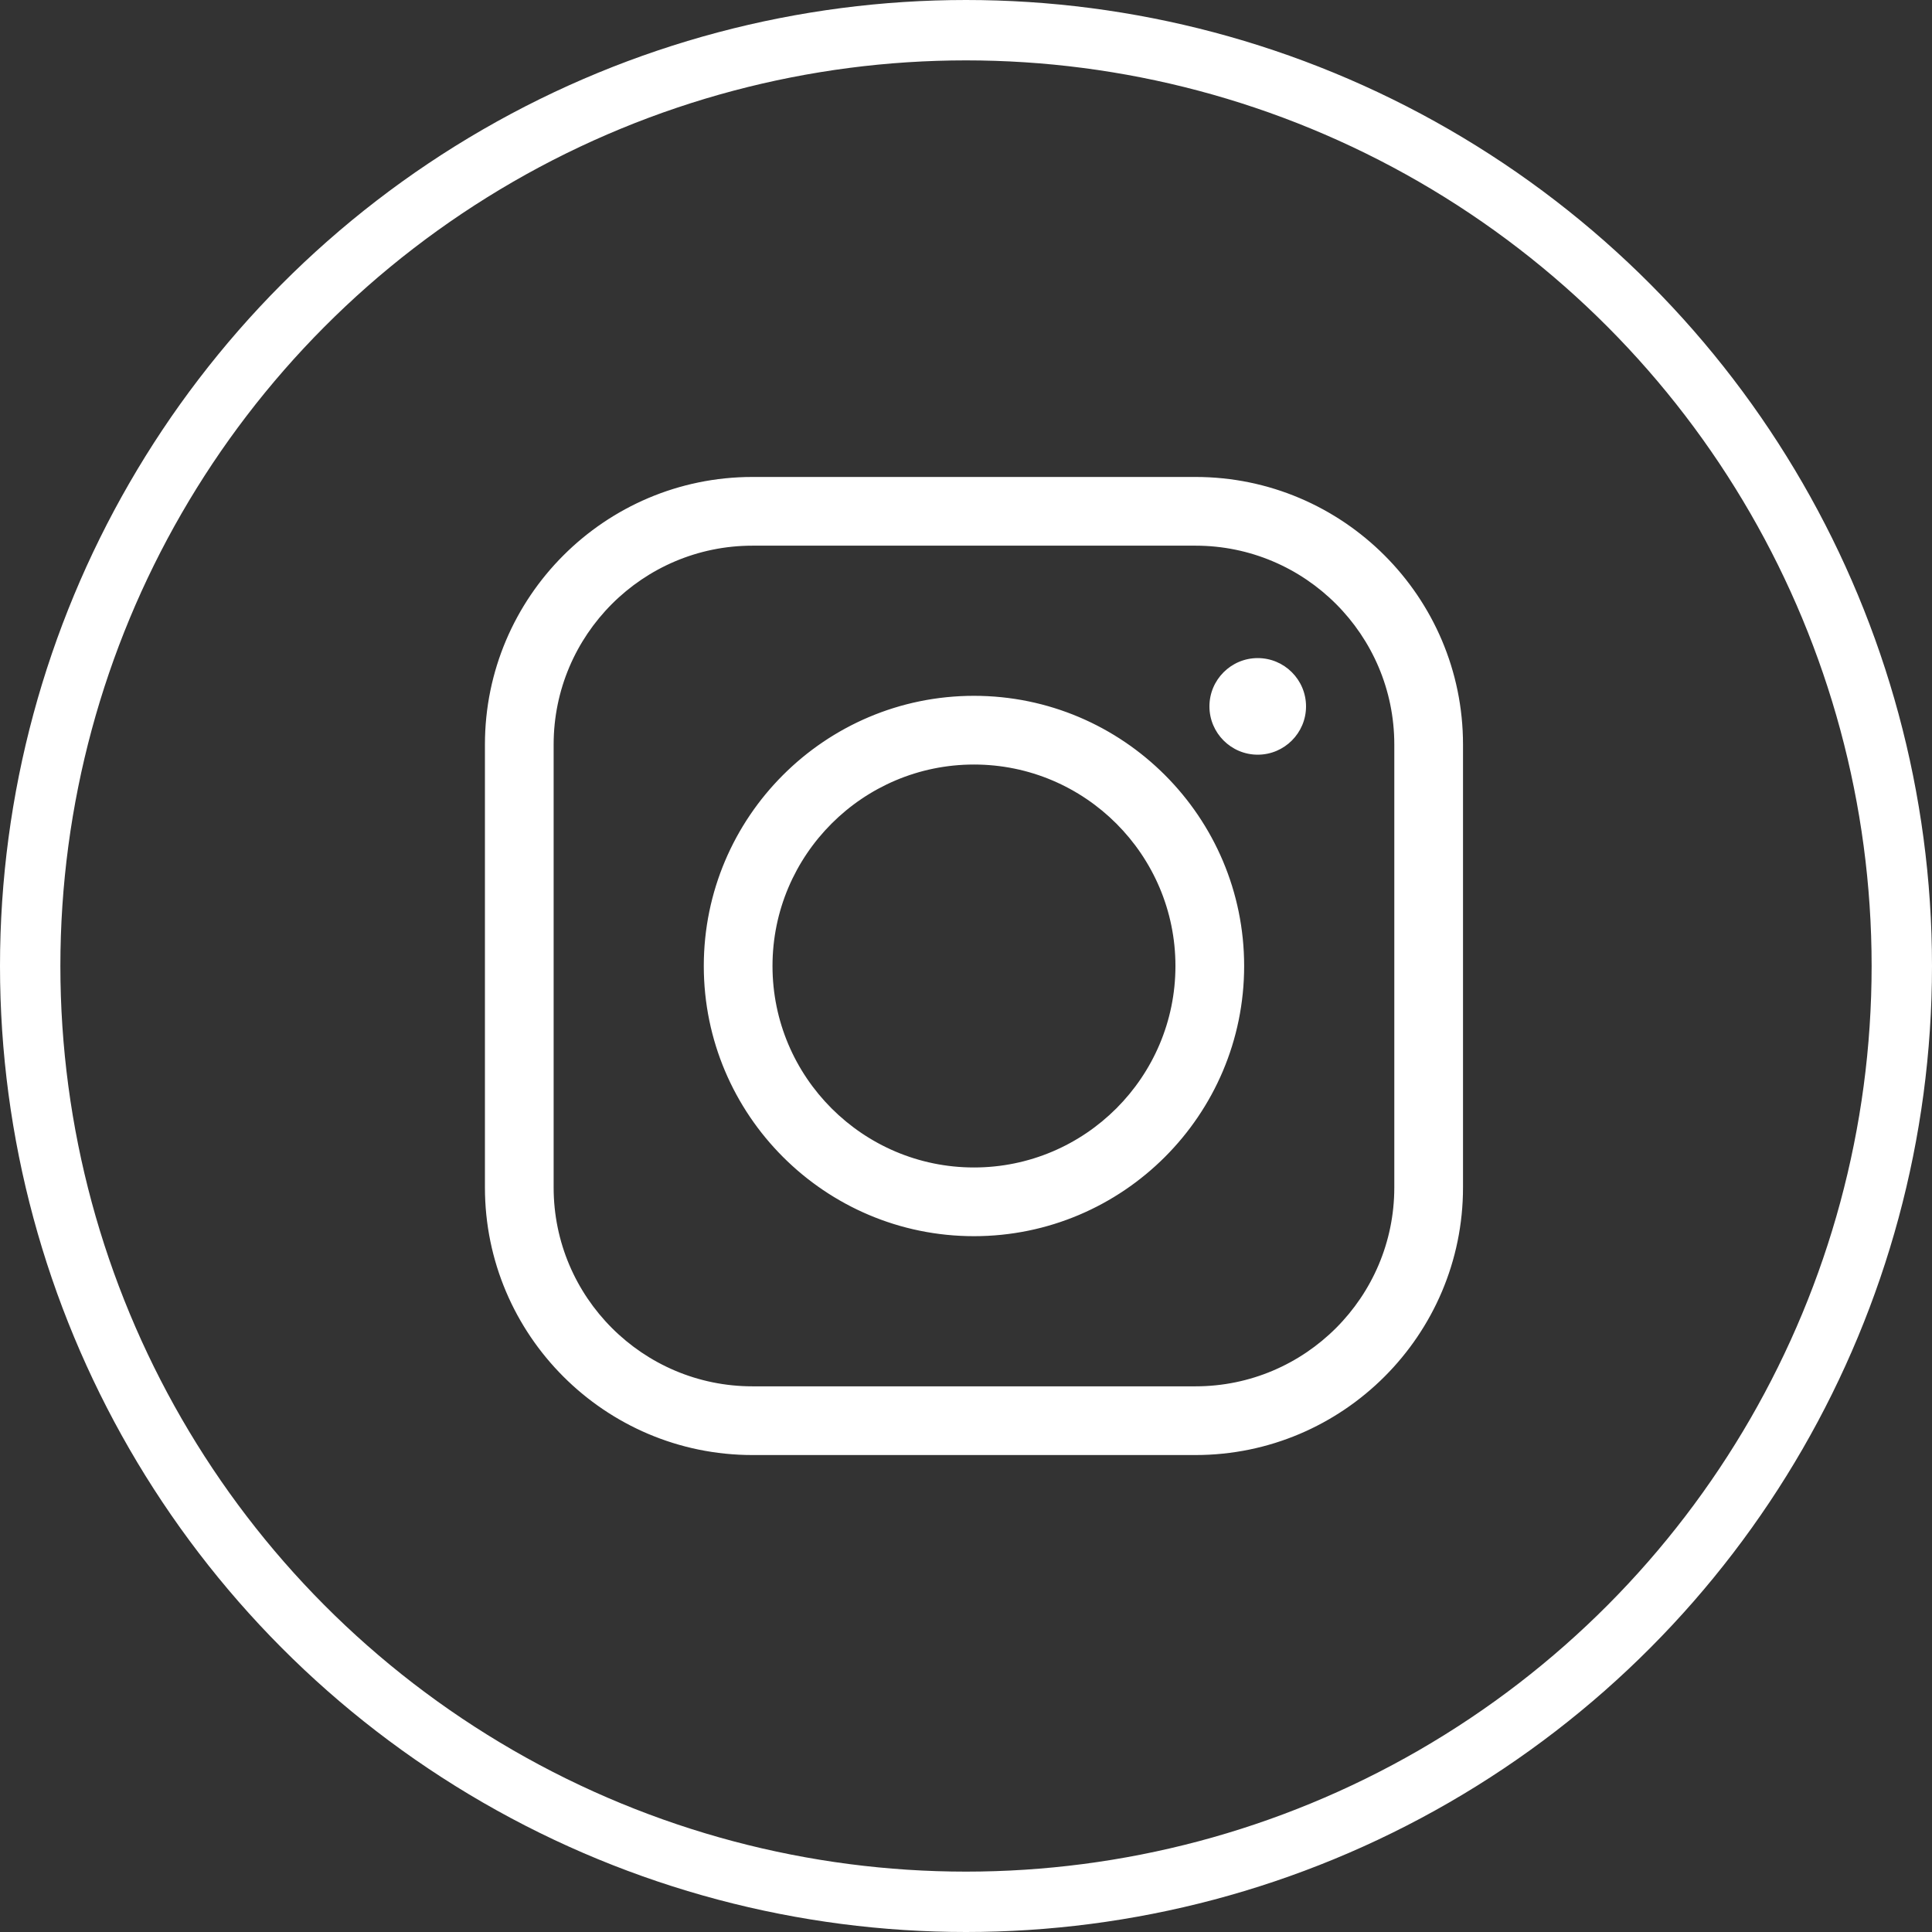
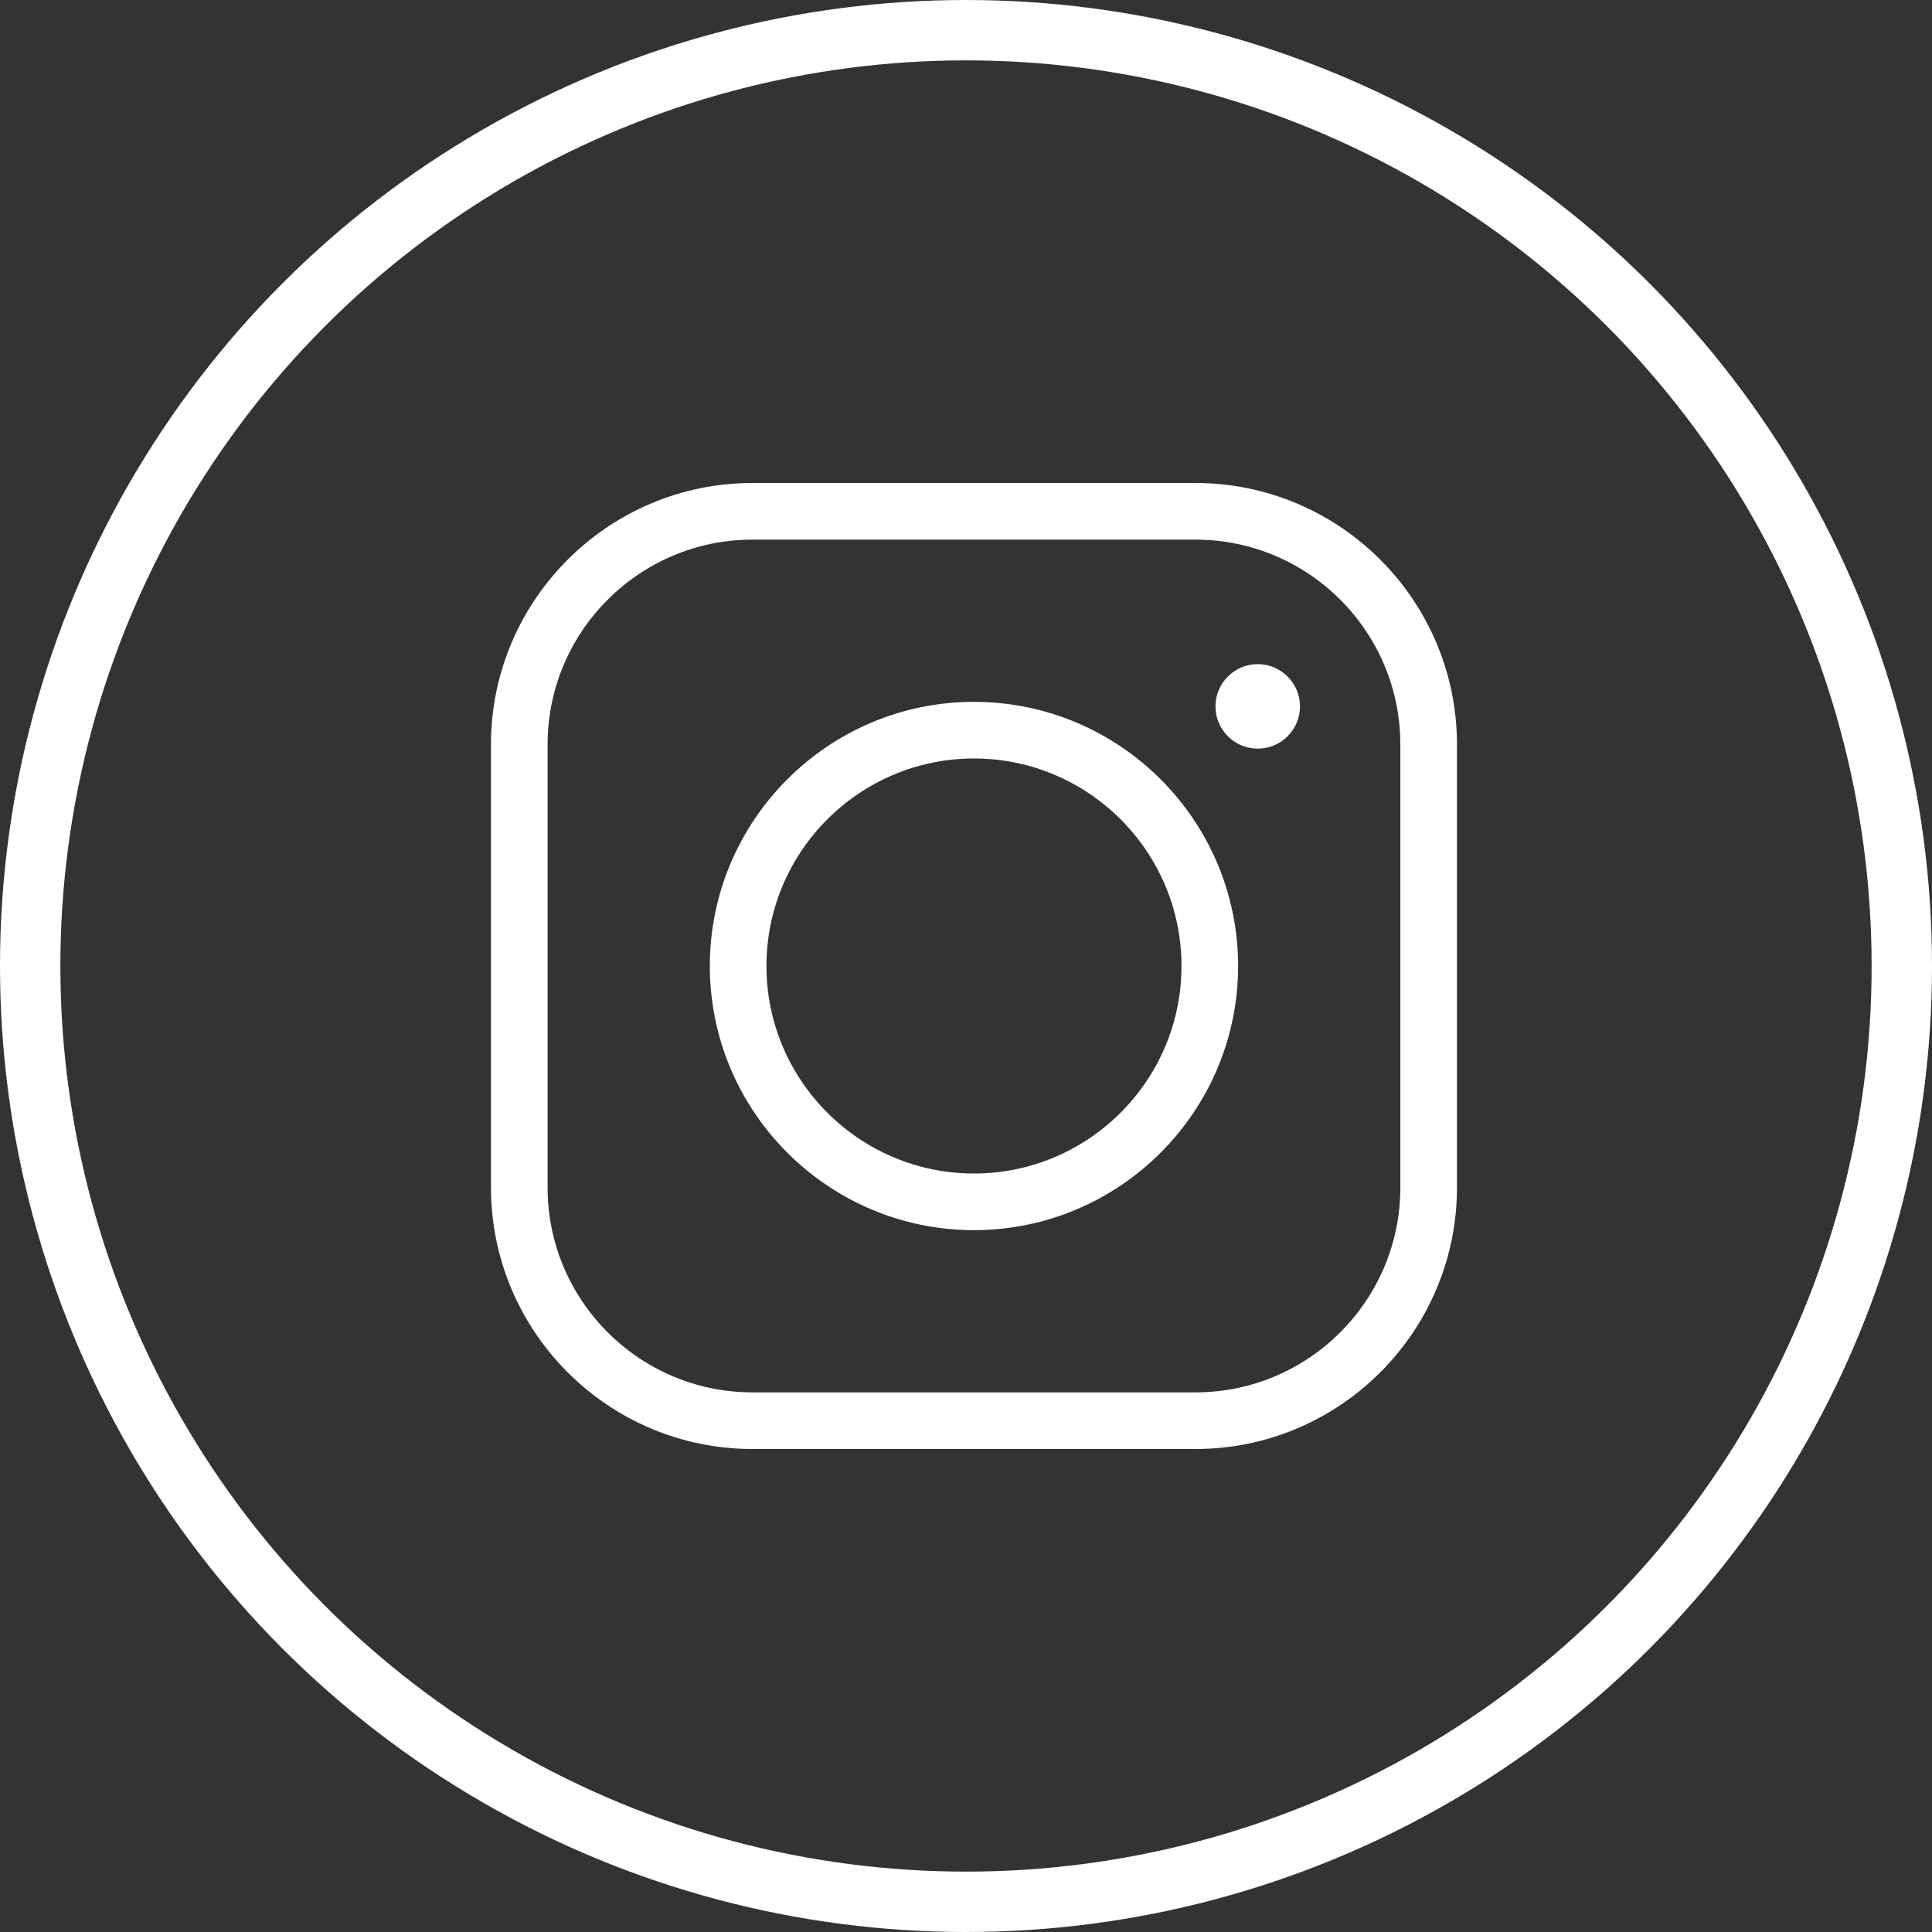
<svg xmlns="http://www.w3.org/2000/svg" width="32" height="32" viewBox="0 0 32 32" fill="none">
  <rect x="0" y="0" width="32" height="32" fill="#333333" stroke="none" />
  <circle cx="16" cy="16" r="15.5" stroke="white" />
  <path fill-rule="evenodd" clip-rule="evenodd" d="M19.801 8H12.463C10.075 8 8.132 9.943 8.132 12.331V19.669C8.132 22.057 10.075 24 12.463 24H19.801C22.189 24 24.132 22.057 24.132 19.669V12.331C24.132 9.943 22.189 8 19.801 8ZM23.194 19.669C23.194 21.54 21.672 23.062 19.801 23.062H12.463C10.592 23.062 9.07 21.54 9.07 19.669V12.331C9.07 10.46 10.592 8.938 12.463 8.938H19.801C21.672 8.938 23.194 10.46 23.194 12.331V19.669ZM16.132 11.625C13.72 11.625 11.757 13.588 11.757 16C11.757 18.412 13.72 20.375 16.132 20.375C18.544 20.375 20.507 18.412 20.507 16C20.507 13.588 18.544 11.625 16.132 11.625ZM16.132 19.437C14.237 19.437 12.695 17.895 12.695 16C12.695 14.105 14.237 12.563 16.132 12.563C18.027 12.563 19.569 14.105 19.569 16C19.569 17.895 18.027 19.437 16.132 19.437ZM20.832 11C20.446 11 20.132 11.314 20.132 11.7C20.132 12.086 20.446 12.4 20.832 12.4C21.218 12.4 21.532 12.086 21.532 11.7C21.532 11.314 21.218 11 20.832 11Z" fill="white" />
-   <path d="M12.463 8.1H19.801V7.9H12.463V8.1ZM8.232 12.331C8.232 9.998 10.13 8.1 12.463 8.1V7.9C10.02 7.9 8.032 9.888 8.032 12.331H8.232ZM8.232 19.669V12.331H8.032V19.669H8.232ZM12.463 23.9C10.13 23.9 8.232 22.002 8.232 19.669H8.032C8.032 22.112 10.02 24.1 12.463 24.1V23.9ZM19.801 23.9H12.463V24.1H19.801V23.9ZM24.032 19.669C24.032 22.002 22.134 23.9 19.801 23.9V24.1C22.244 24.1 24.232 22.112 24.232 19.669H24.032ZM24.032 12.331V19.669H24.232V12.331H24.032ZM19.801 8.1C22.134 8.1 24.032 9.998 24.032 12.331H24.232C24.232 9.888 22.244 7.9 19.801 7.9V8.1ZM19.801 23.162C21.727 23.162 23.294 21.595 23.294 19.669H23.094C23.094 21.485 21.617 22.962 19.801 22.962V23.162ZM12.463 23.162H19.801V22.962H12.463V23.162ZM8.97 19.669C8.97 21.595 10.537 23.162 12.463 23.162V22.962C10.647 22.962 9.17 21.485 9.17 19.669H8.97ZM8.97 12.331V19.669H9.17V12.331H8.97ZM12.463 8.838C10.537 8.838 8.97 10.405 8.97 12.331H9.17C9.17 10.515 10.647 9.038 12.463 9.038V8.838ZM19.801 8.838H12.463V9.038H19.801V8.838ZM23.294 12.331C23.294 10.405 21.727 8.838 19.801 8.838V9.038C21.617 9.038 23.094 10.515 23.094 12.331H23.294ZM23.294 19.669V12.331H23.094V19.669H23.294ZM11.857 16C11.857 13.643 13.775 11.725 16.132 11.725V11.525C13.664 11.525 11.657 13.532 11.657 16H11.857ZM16.132 20.275C13.775 20.275 11.857 18.357 11.857 16H11.657C11.657 18.468 13.664 20.475 16.132 20.475V20.275ZM20.407 16C20.407 18.357 18.489 20.275 16.132 20.275V20.475C18.599 20.475 20.607 18.468 20.607 16H20.407ZM16.132 11.725C18.489 11.725 20.407 13.643 20.407 16H20.607C20.607 13.532 18.599 11.525 16.132 11.525V11.725ZM12.595 16C12.595 17.95 14.182 19.537 16.132 19.537V19.337C14.292 19.337 12.795 17.84 12.795 16H12.595ZM16.132 12.463C14.182 12.463 12.595 14.05 12.595 16H12.795C12.795 14.16 14.292 12.663 16.132 12.663V12.463ZM19.669 16C19.669 14.05 18.082 12.463 16.132 12.463V12.663C17.972 12.663 19.469 14.16 19.469 16H19.669ZM16.132 19.537C18.082 19.537 19.669 17.95 19.669 16H19.469C19.469 17.84 17.972 19.337 16.132 19.337V19.537ZM20.232 11.7C20.232 11.369 20.501 11.1 20.832 11.1V10.9C20.391 10.9 20.032 11.259 20.032 11.7H20.232ZM20.832 12.3C20.501 12.3 20.232 12.031 20.232 11.7H20.032C20.032 12.141 20.391 12.5 20.832 12.5V12.3ZM21.432 11.7C21.432 12.031 21.163 12.3 20.832 12.3V12.5C21.273 12.5 21.632 12.141 21.632 11.7H21.432ZM20.832 11.1C21.163 11.1 21.432 11.369 21.432 11.7H21.632C21.632 11.259 21.273 10.9 20.832 10.9V11.1Z" fill="white" />
</svg>